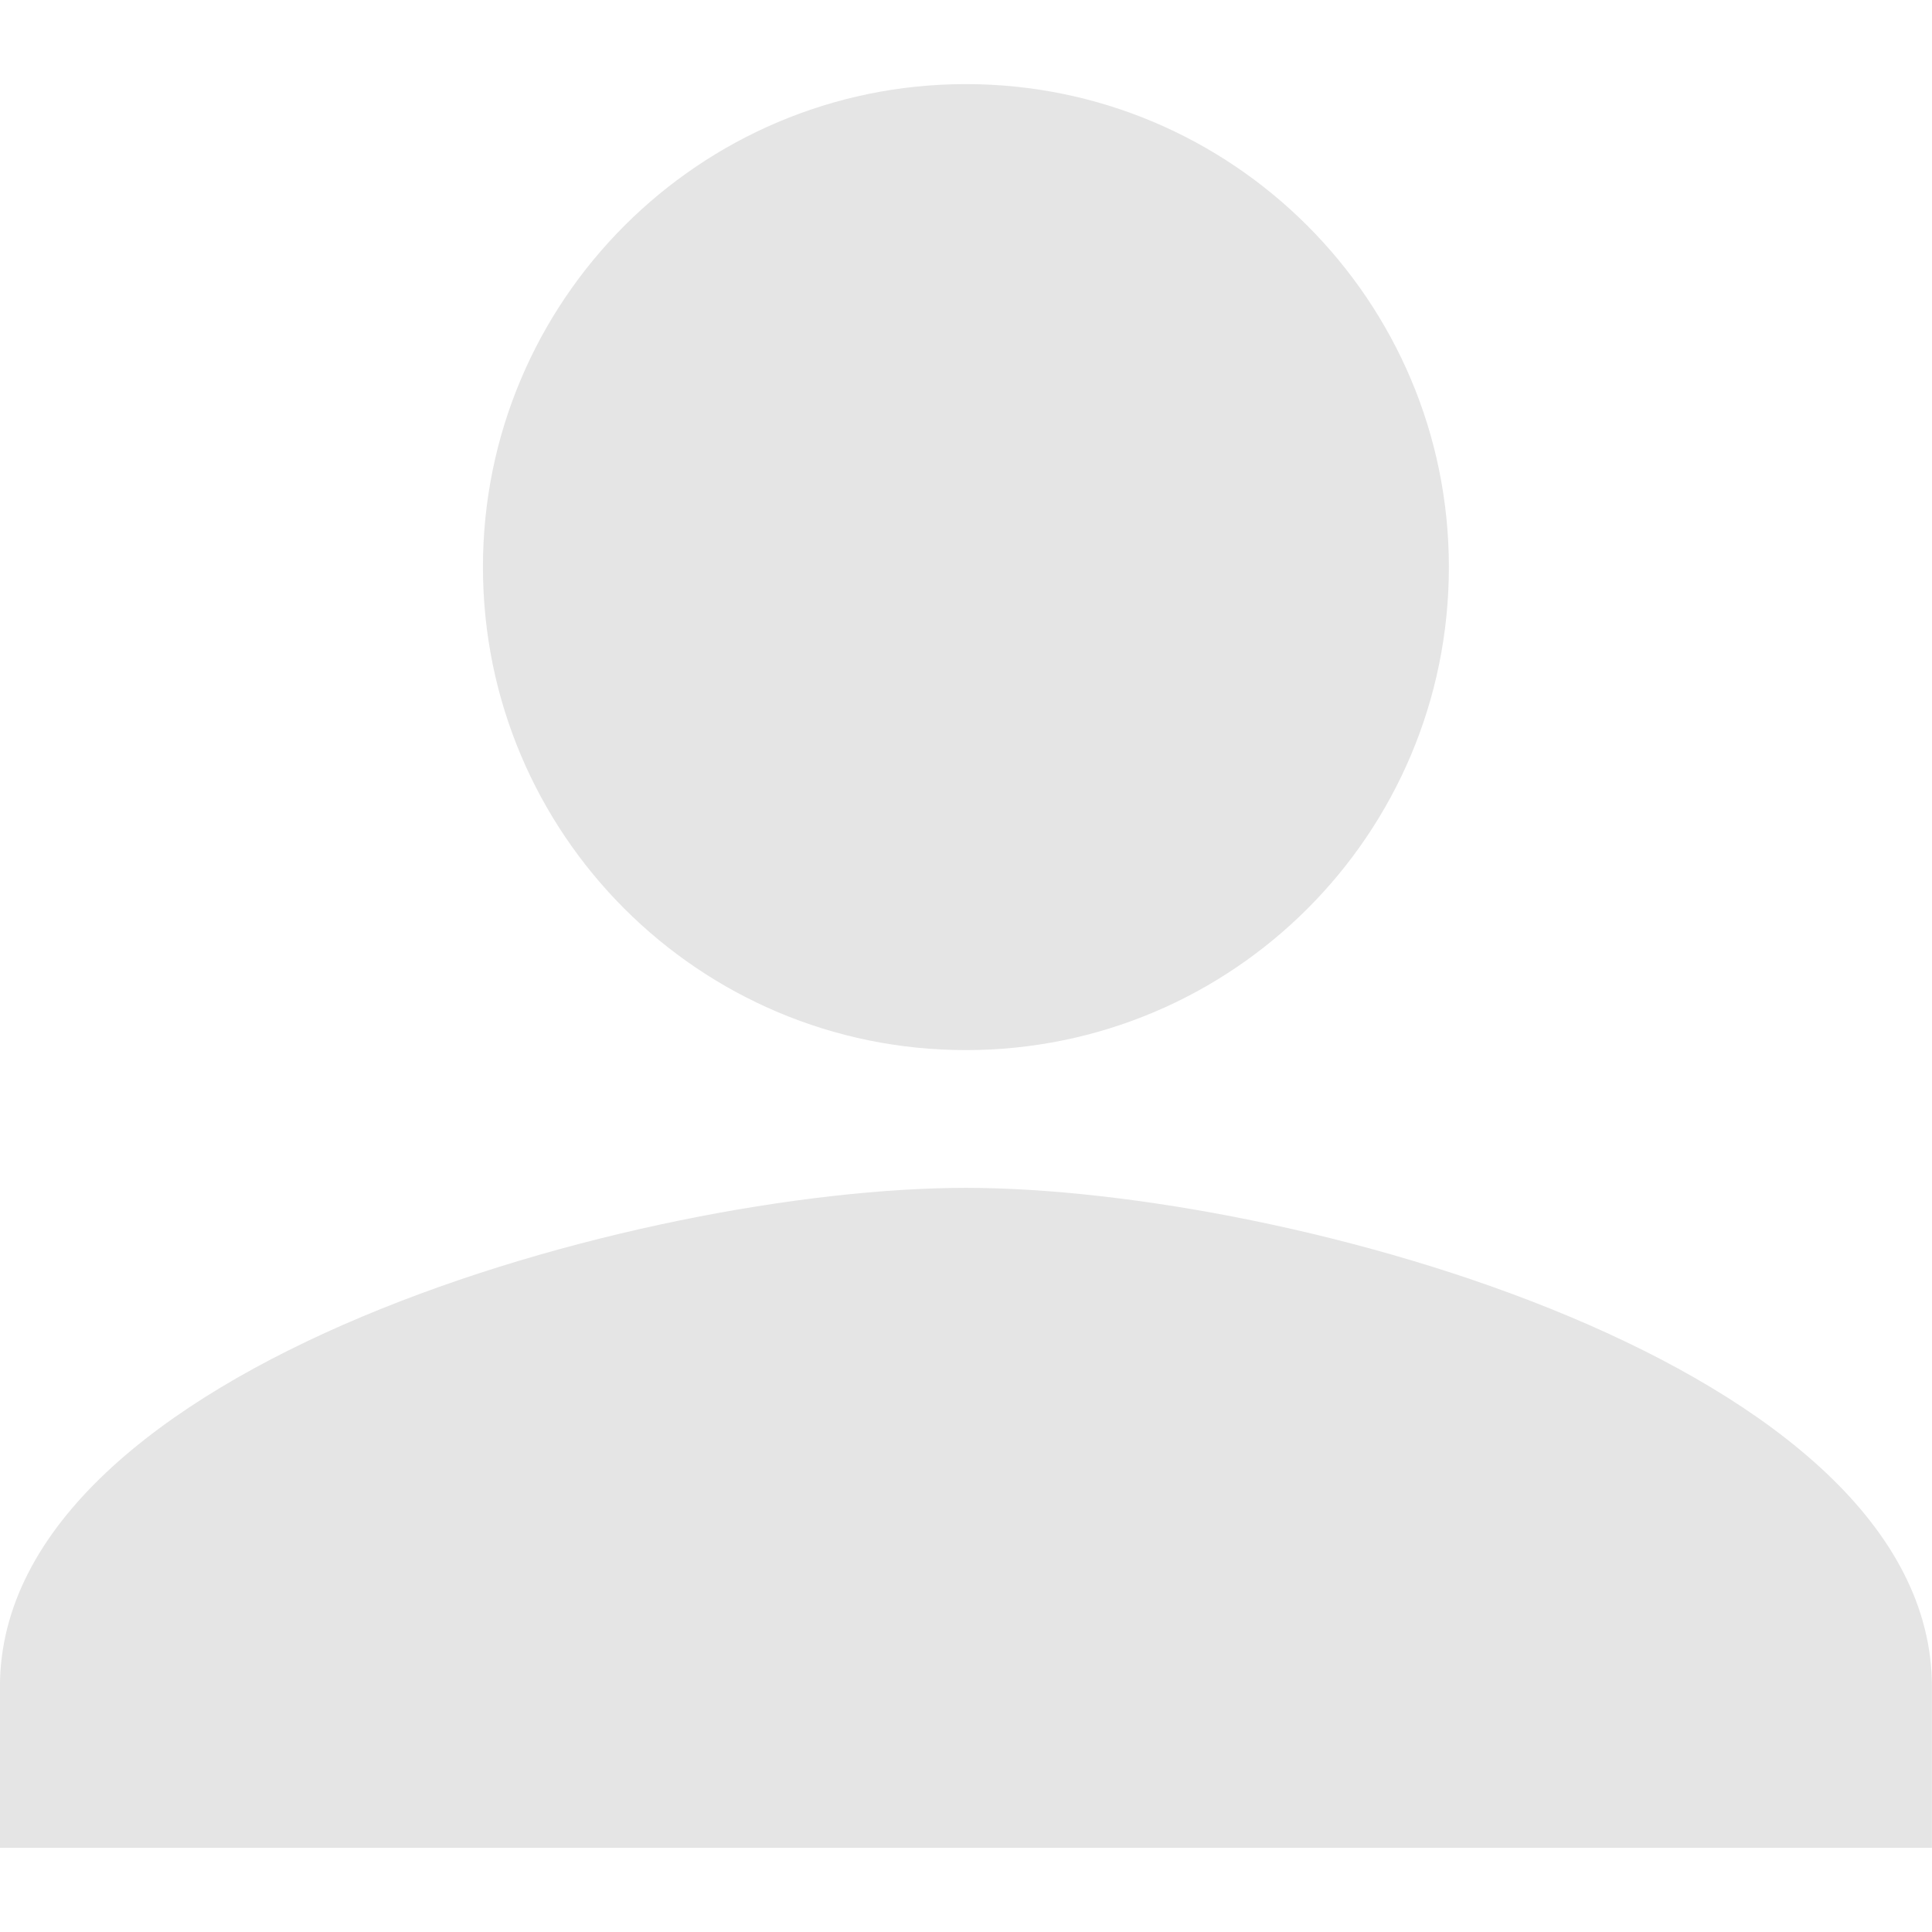
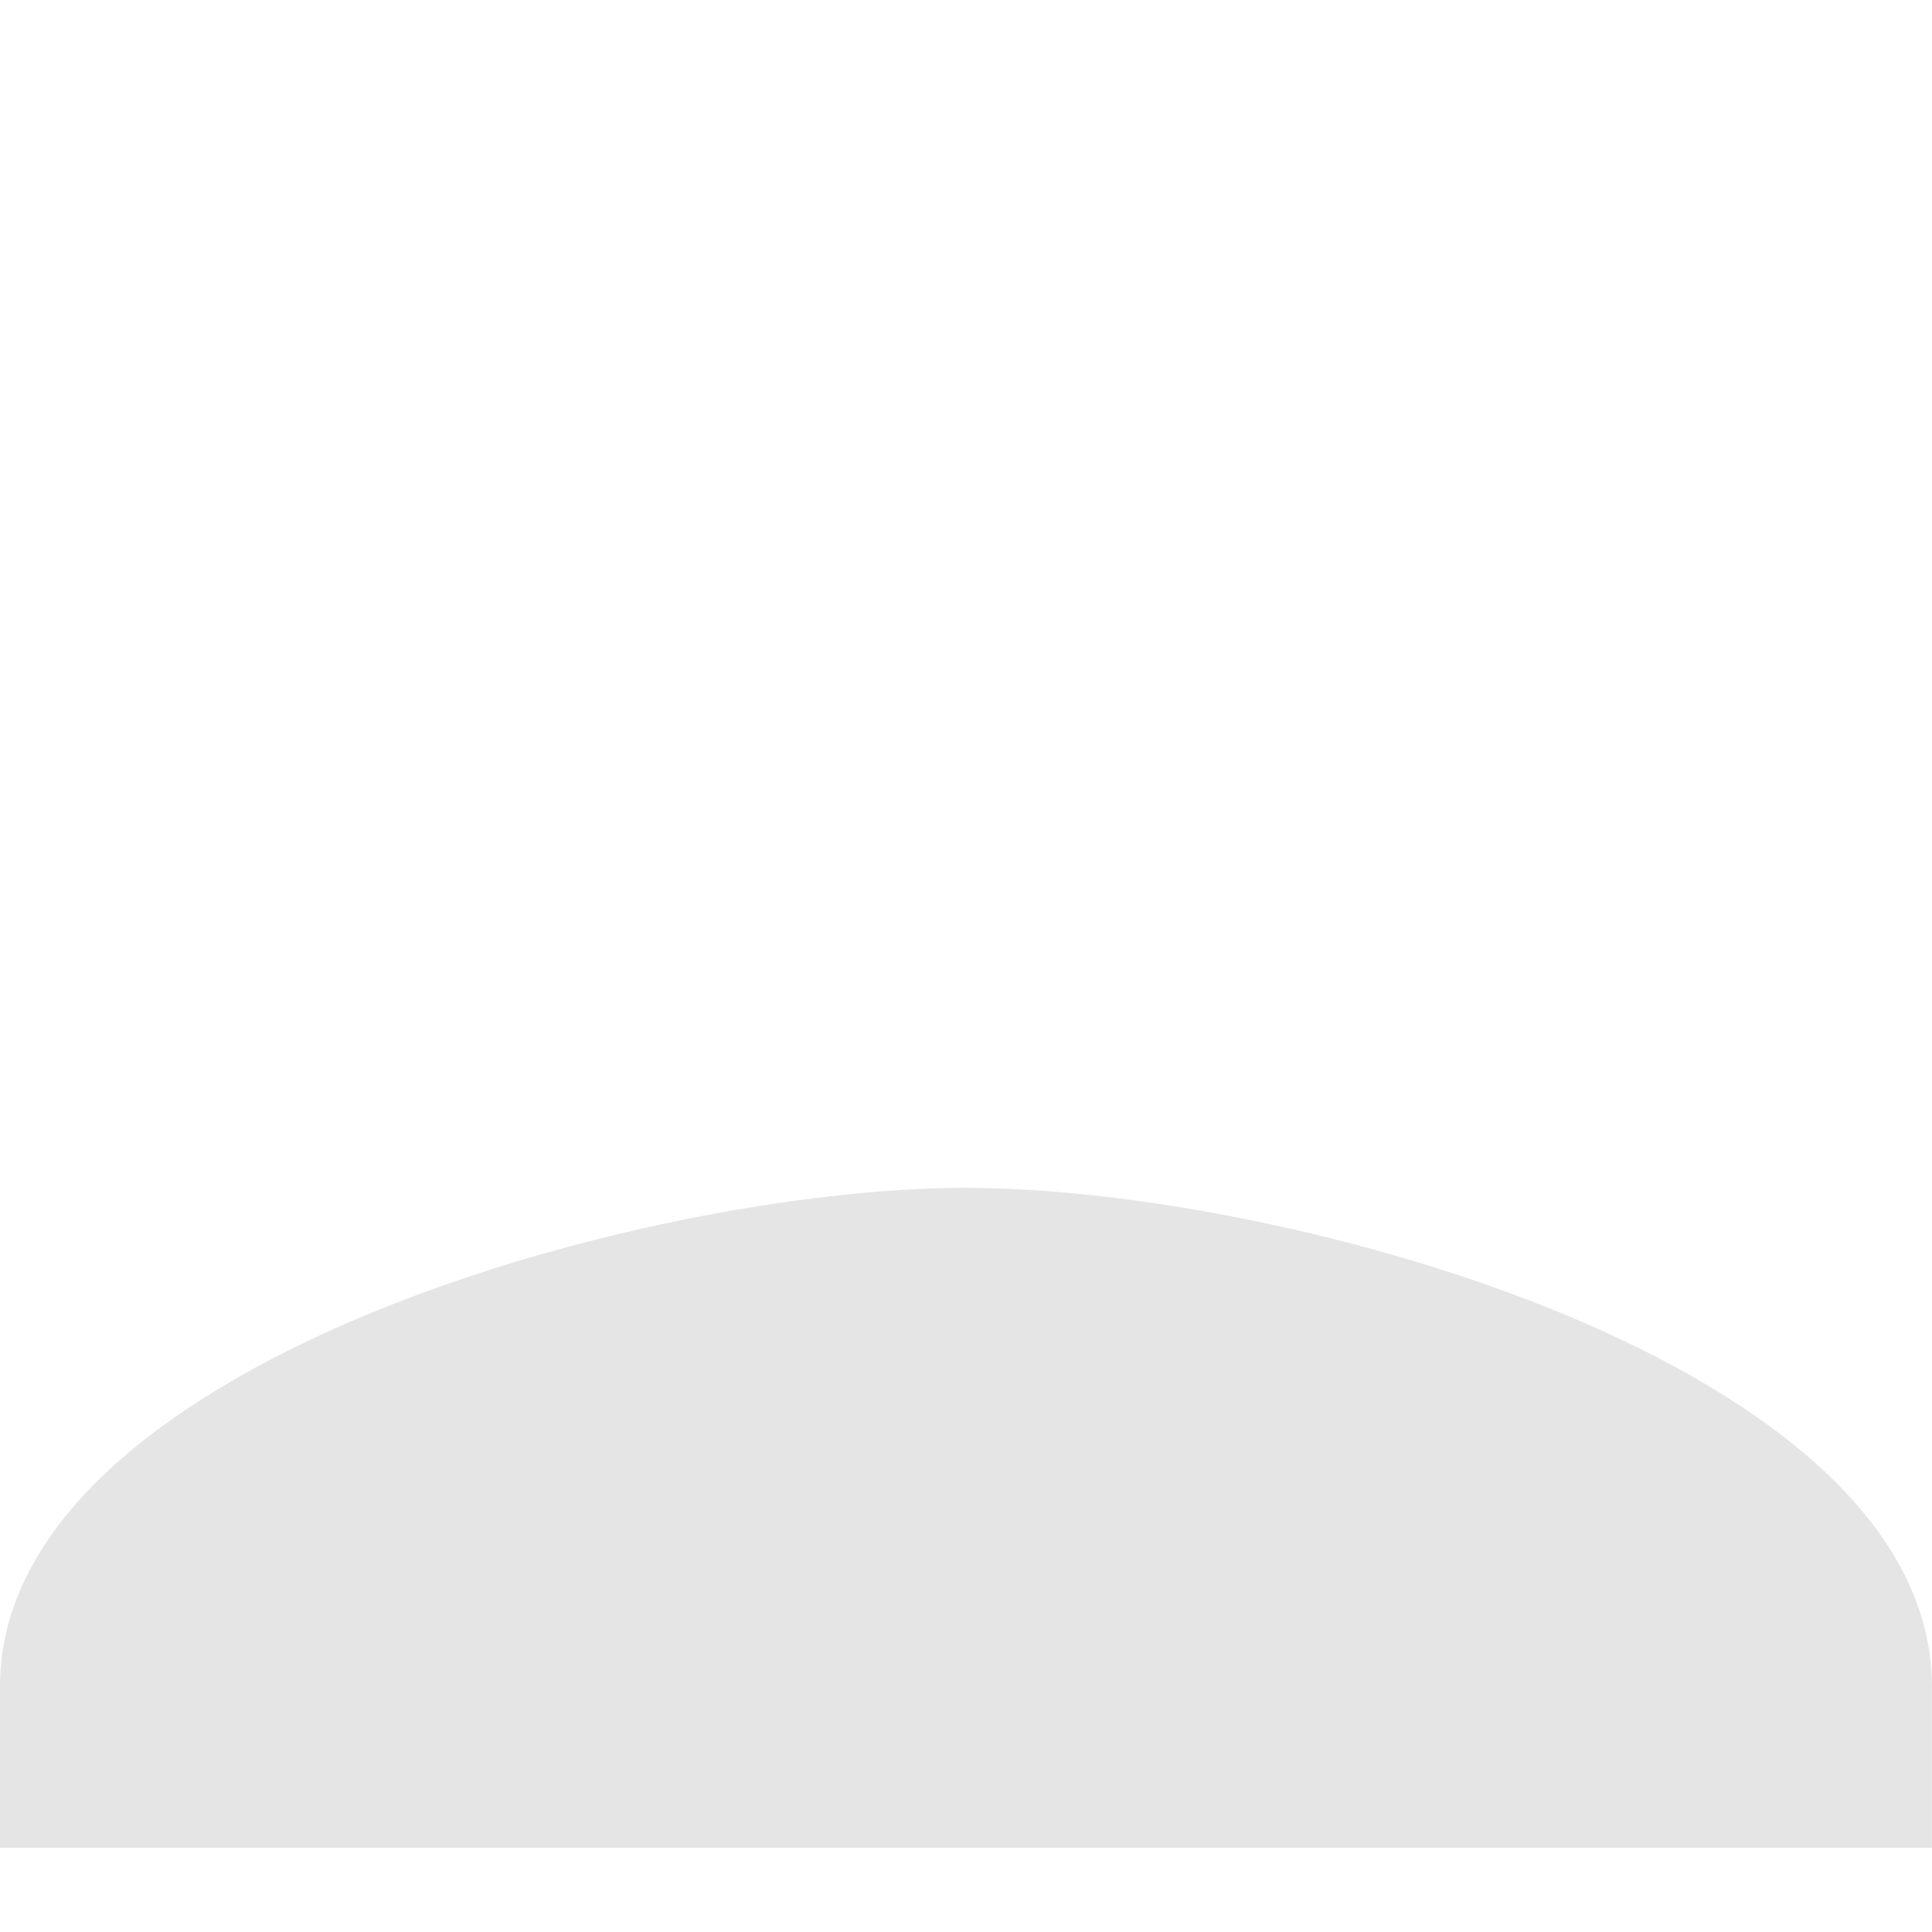
<svg xmlns="http://www.w3.org/2000/svg" version="1.1" id="圖層_1" x="0px" y="0px" width="30px" height="30px" viewBox="0 0 30 30" enable-background="new 0 0 30 30" xml:space="preserve">
  <g>
-     <path fill="#E5E5E5" d="M7.499,8.805c0-4.138,3.362-7.499,7.499-7.499c4.139,0,7.5,3.361,7.5,7.499c0,4.149-3.359,7.501-7.5,7.501   C10.861,16.307,7.499,12.955,7.499,8.805" />
    <path fill="#E5E5E5" d="M29.999,26.193v2.5h-30v-2.5c0-4.998,9.999-7.748,14.999-7.748C20,18.445,29.999,21.195,29.999,26.193" />
  </g>
</svg>